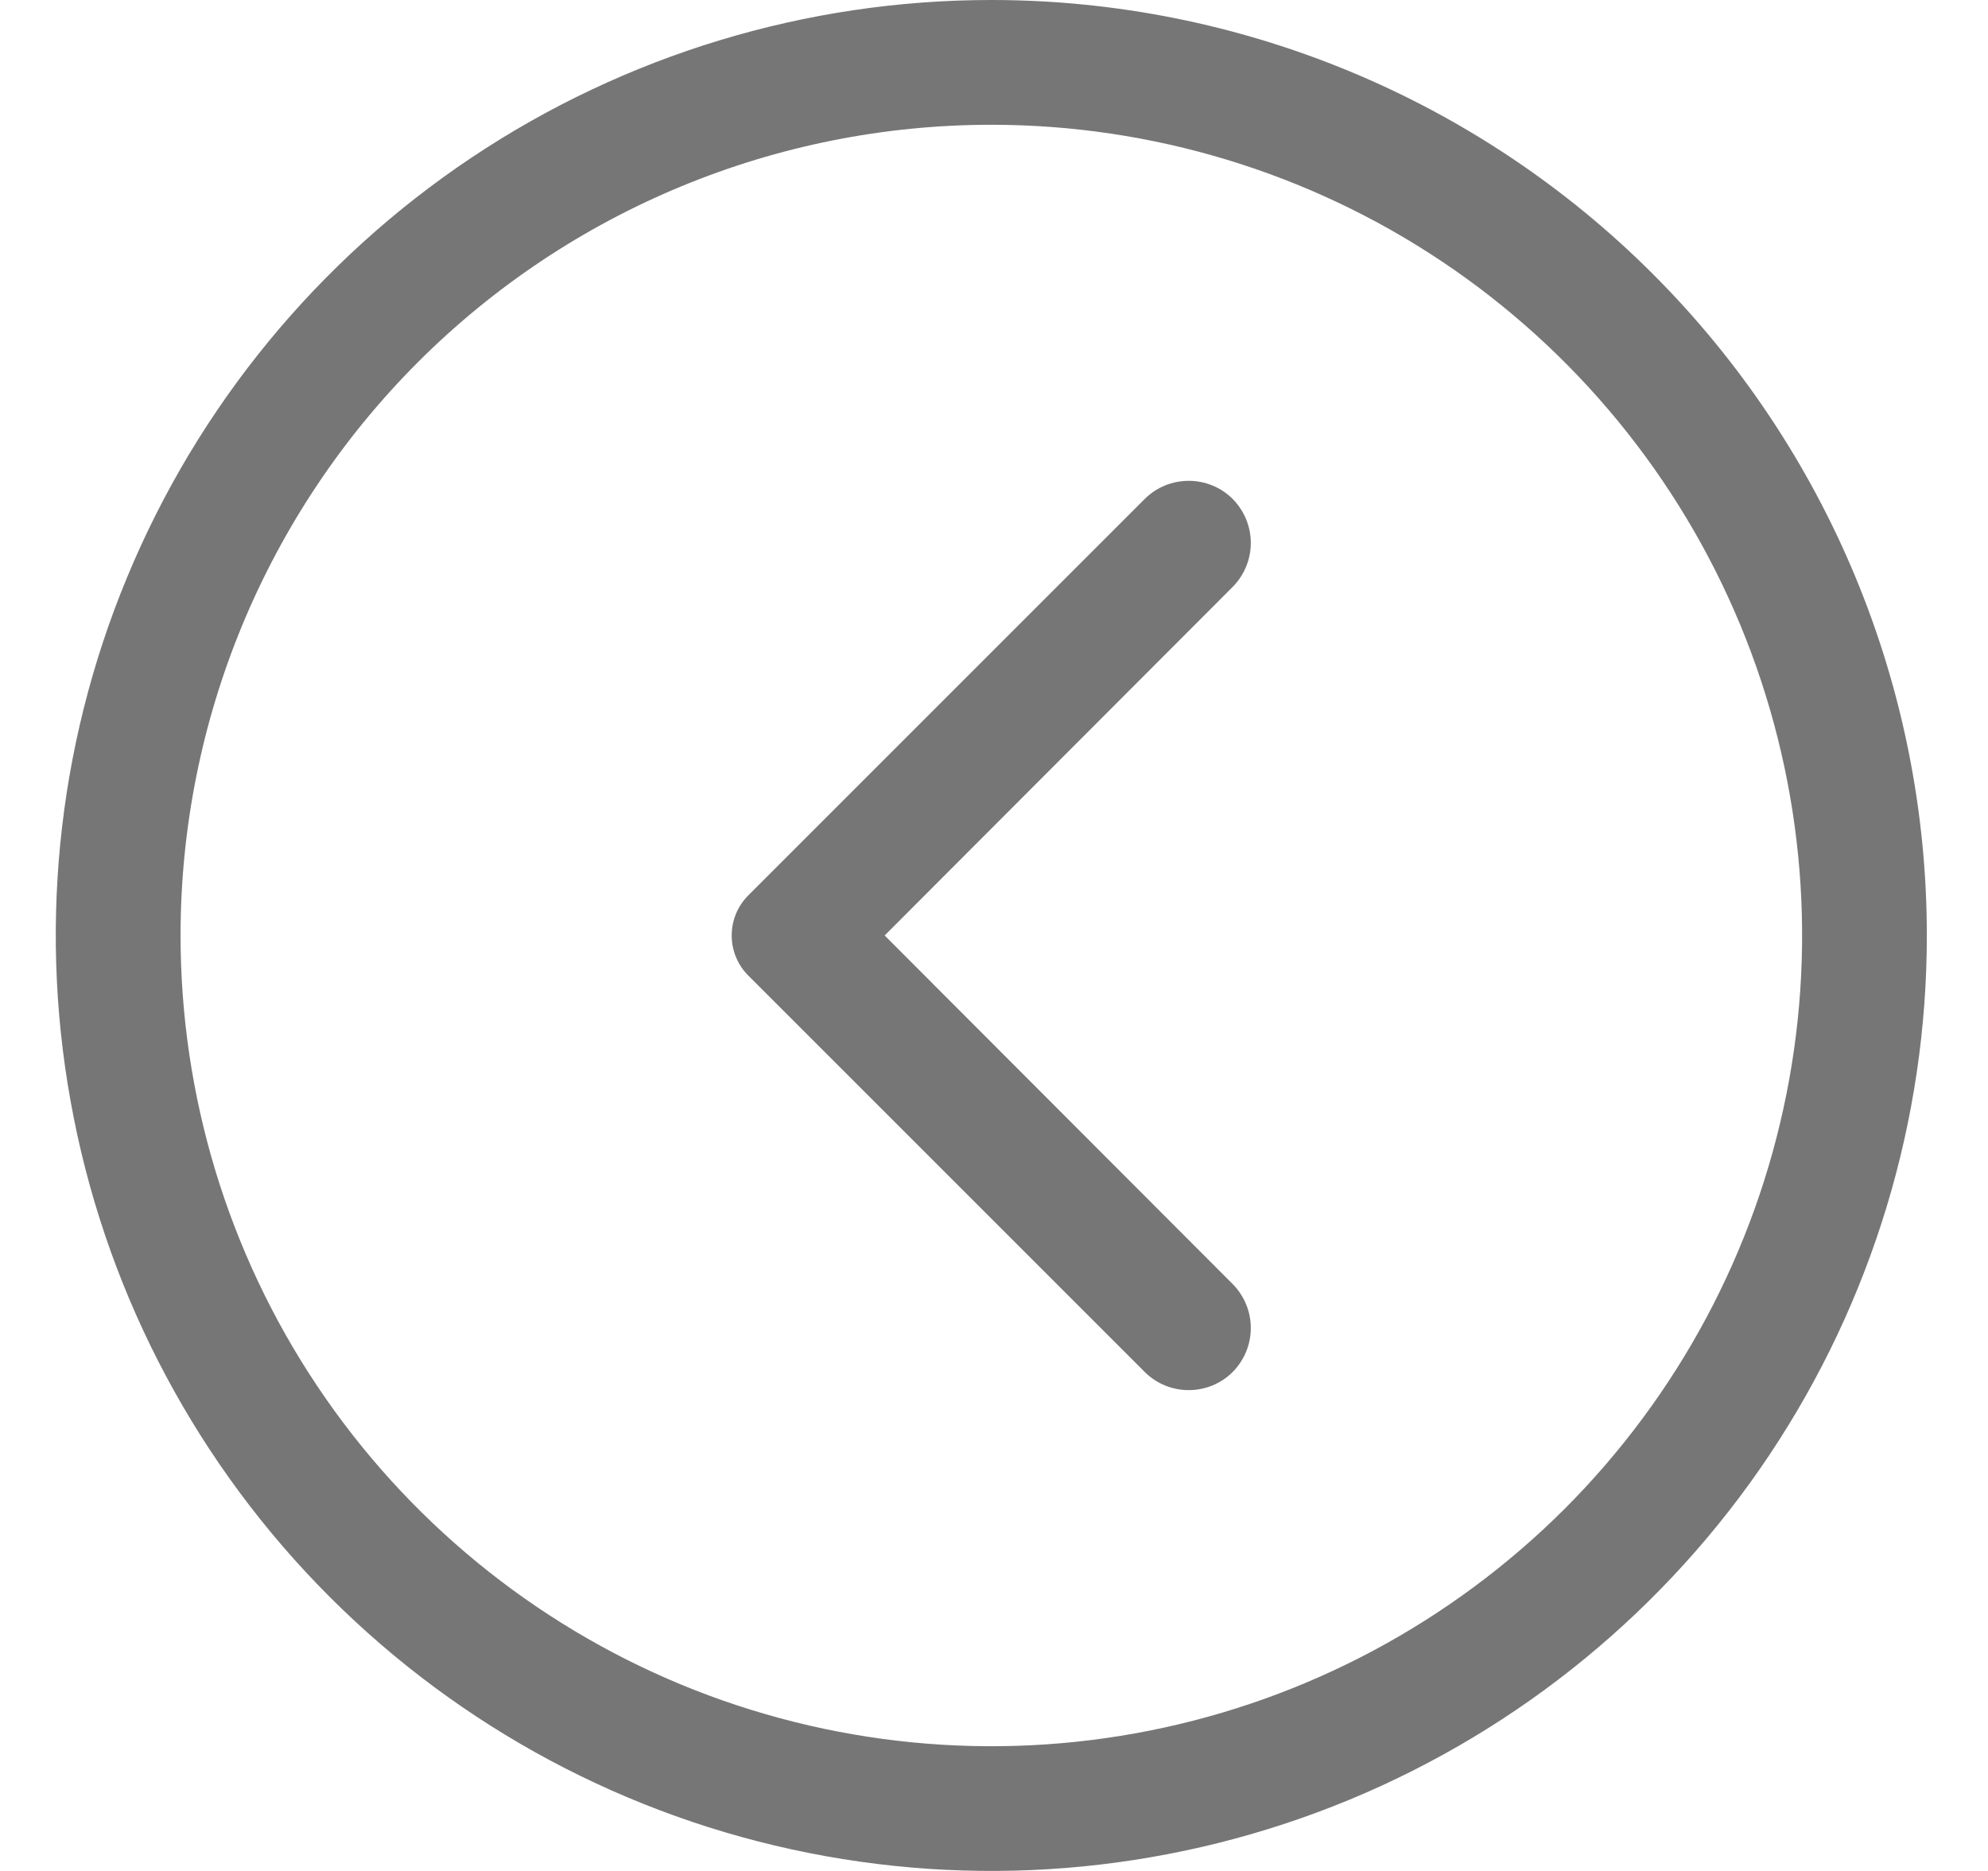
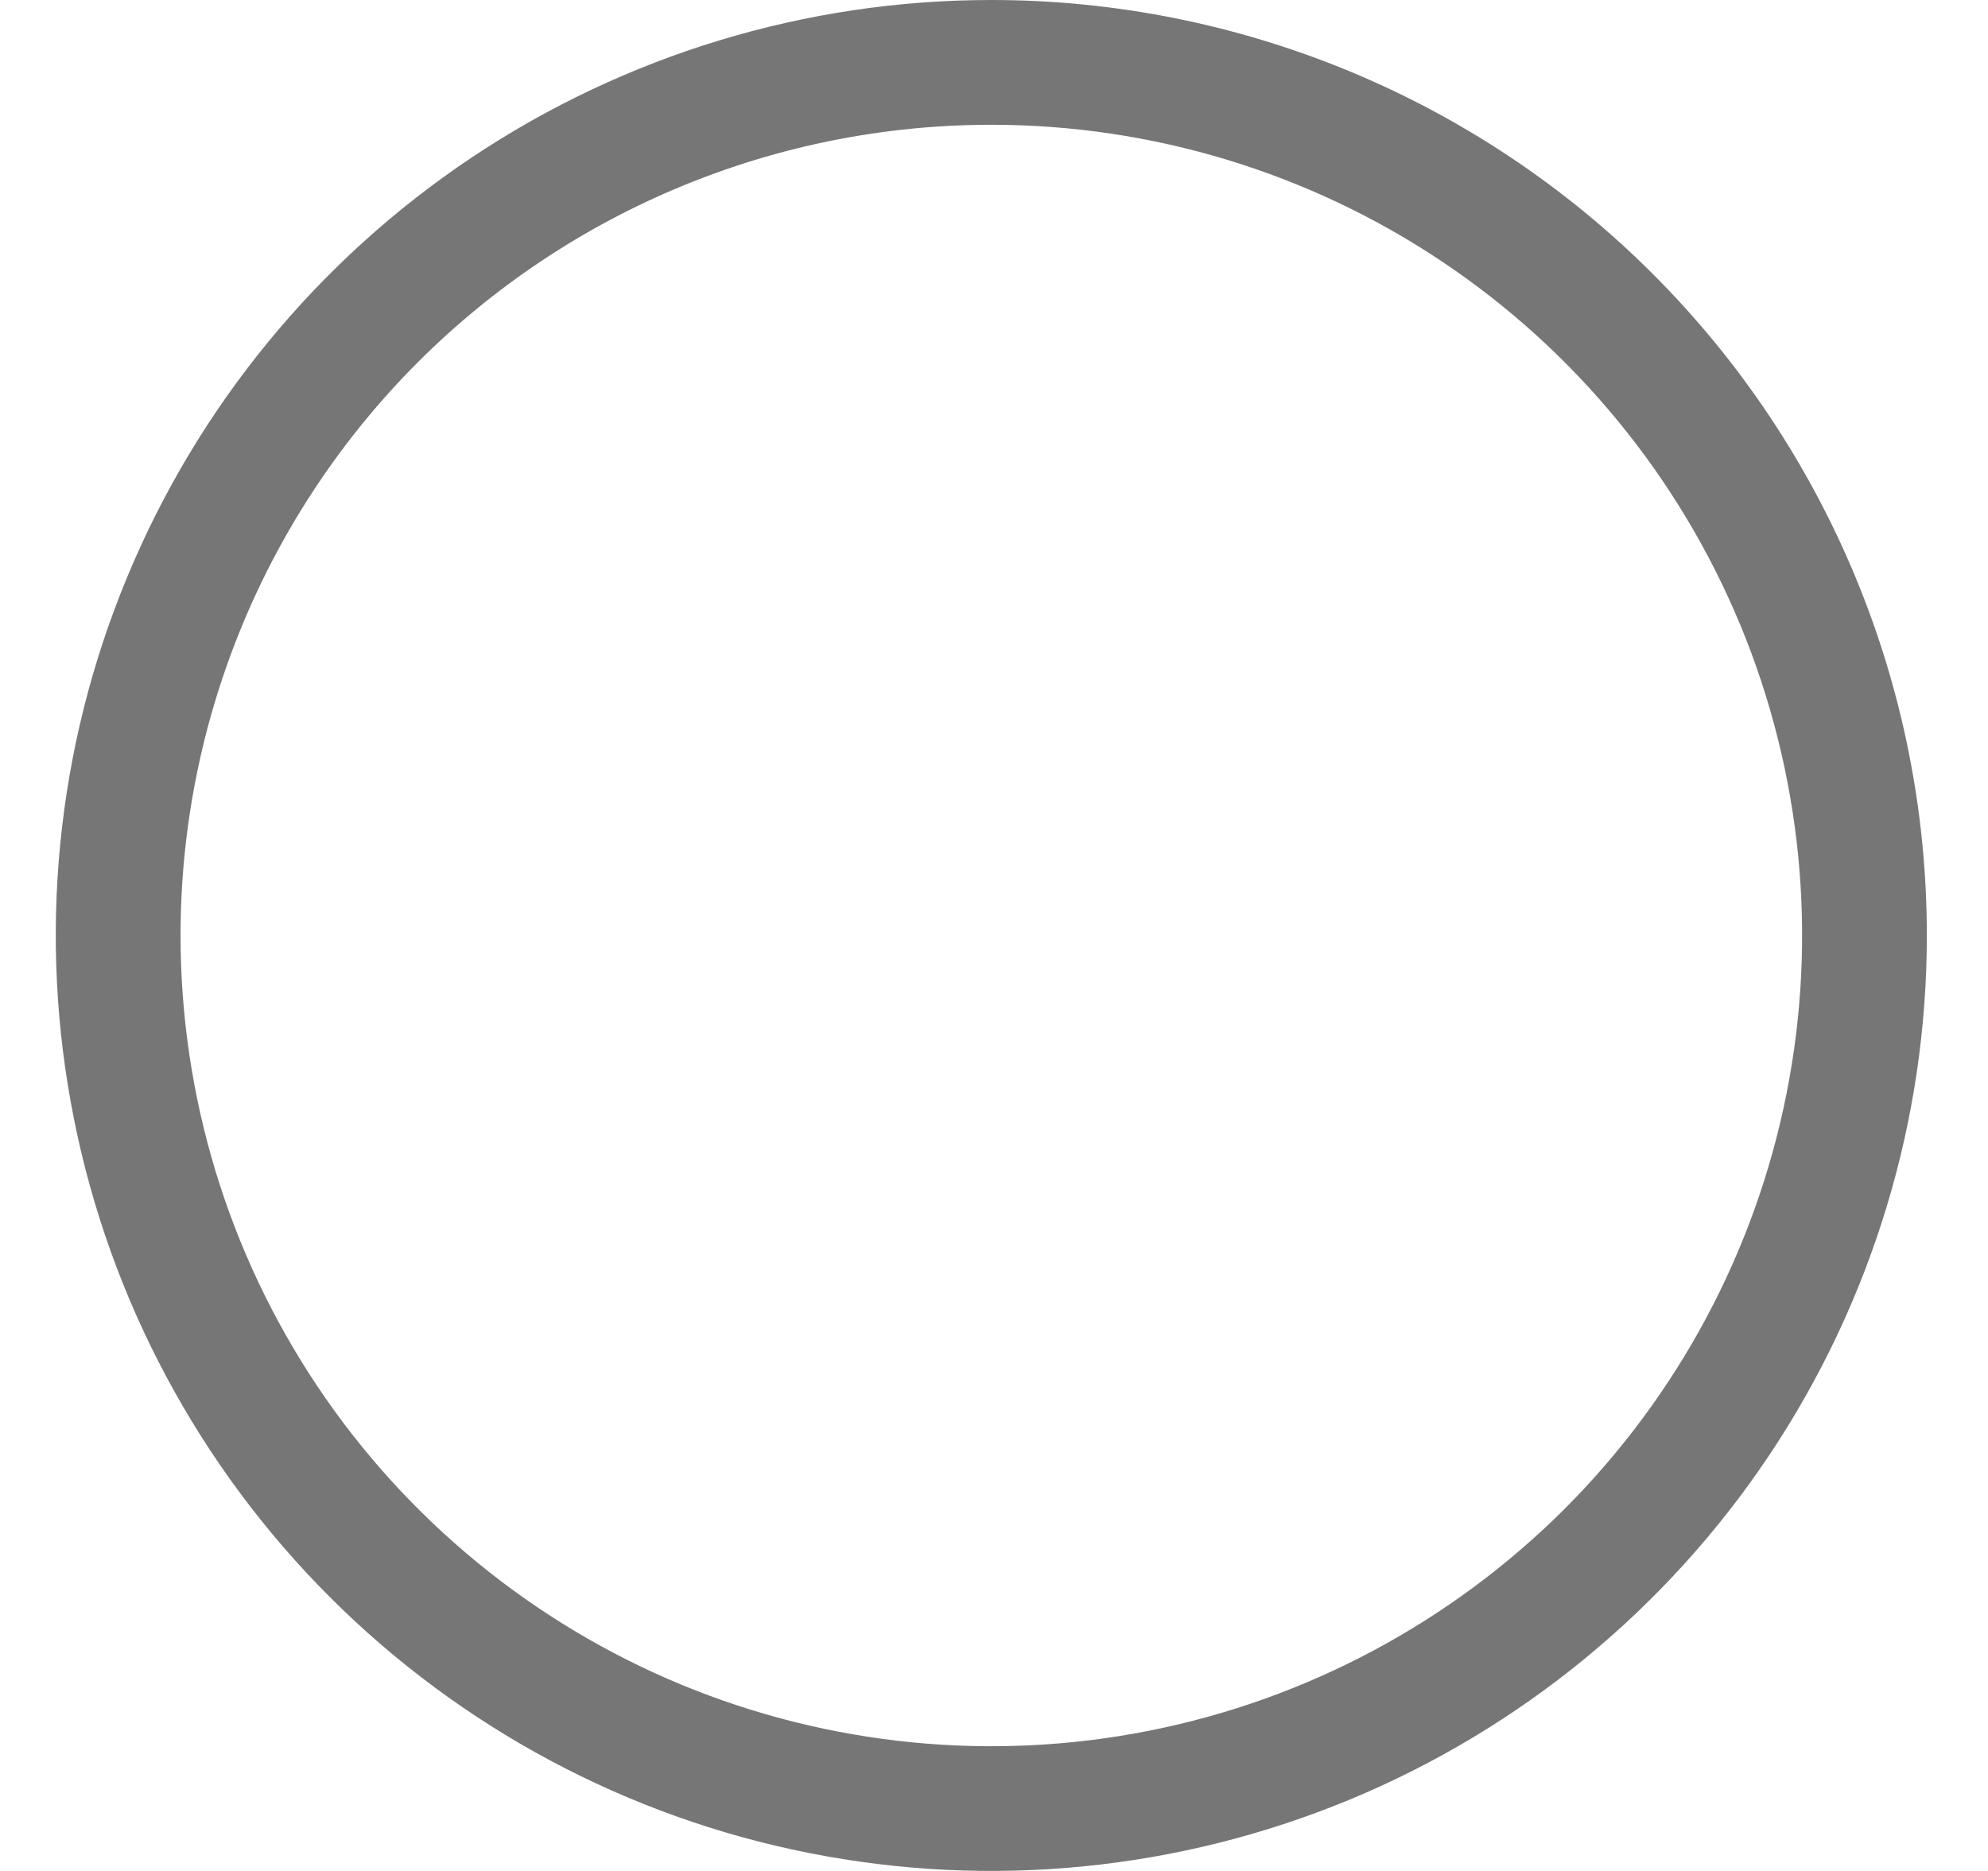
<svg xmlns="http://www.w3.org/2000/svg" width="17" height="16" viewBox="0 0 17 16" fill="none">
  <g id="arrow left">
    <g id="Vector">
      <path d="M8.477 0C6.895 0 5.348 0.469 4.032 1.348C2.717 2.227 1.691 3.477 1.086 4.939C0.48 6.4 0.322 8.009 0.631 9.561C0.939 11.113 1.701 12.538 2.82 13.657C3.939 14.776 5.364 15.538 6.916 15.846C8.468 16.155 10.077 15.996 11.539 15.391C13 14.786 14.25 13.76 15.129 12.445C16.008 11.129 16.477 9.582 16.477 8C16.477 5.878 15.634 3.843 14.134 2.343C12.634 0.843 10.599 0 8.477 0ZM8.477 1.067C9.848 1.067 11.189 1.473 12.329 2.235C13.469 2.997 14.358 4.08 14.883 5.347C15.407 6.614 15.545 8.008 15.277 9.353C15.01 10.698 14.349 11.933 13.38 12.903C12.41 13.872 11.175 14.533 9.83 14.8C8.485 15.068 7.091 14.93 5.824 14.406C4.557 13.881 3.474 12.992 2.712 11.852C1.95 10.712 1.544 9.371 1.544 8C1.544 6.161 2.274 4.398 3.574 3.097C4.875 1.797 6.638 1.067 8.477 1.067Z" fill="#777676" />
-       <path d="M10.541 5.019L7.565 8L10.541 10.981C10.64 11.081 10.696 11.216 10.696 11.357C10.696 11.498 10.64 11.633 10.541 11.733C10.441 11.833 10.306 11.888 10.165 11.888C10.024 11.888 9.889 11.833 9.789 11.733L6.397 8.341C6.307 8.25 6.257 8.128 6.257 8C6.257 7.872 6.307 7.75 6.397 7.659L9.789 4.267C9.889 4.167 10.024 4.112 10.165 4.112C10.306 4.112 10.441 4.167 10.541 4.267C10.64 4.367 10.696 4.502 10.696 4.643C10.696 4.784 10.64 4.919 10.541 5.019Z" fill="#777676" />
    </g>
  </g>
</svg>